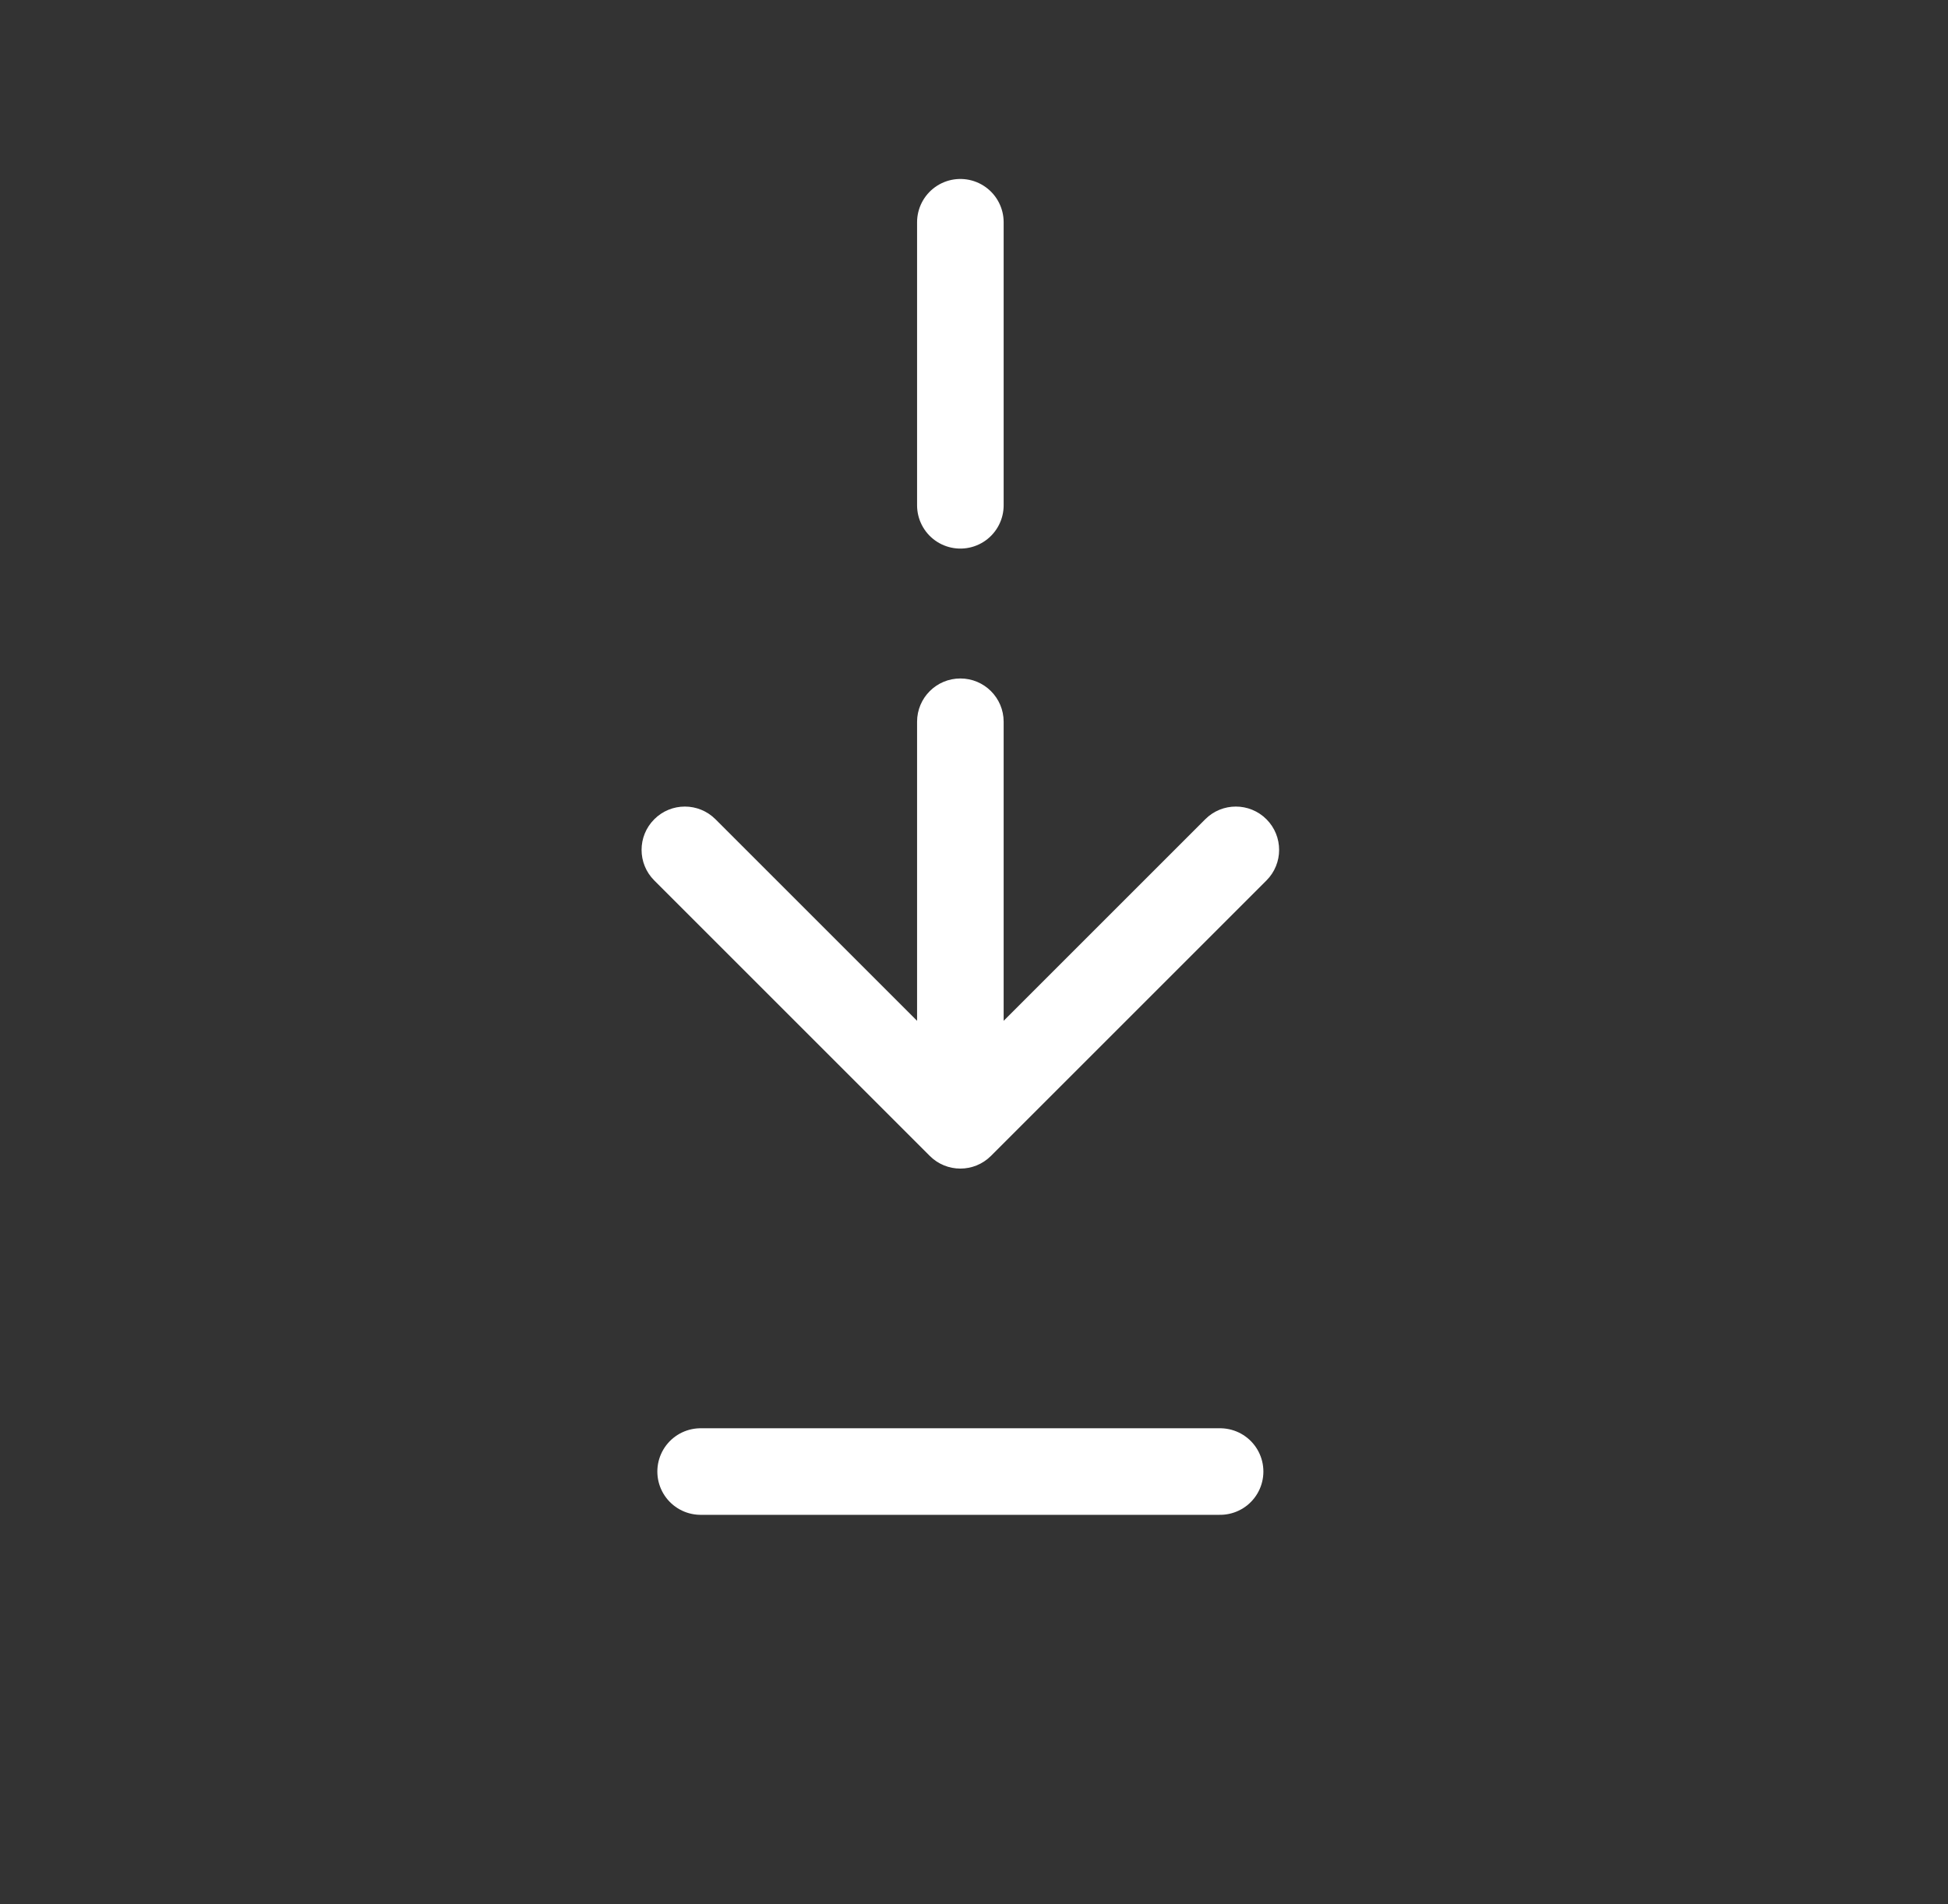
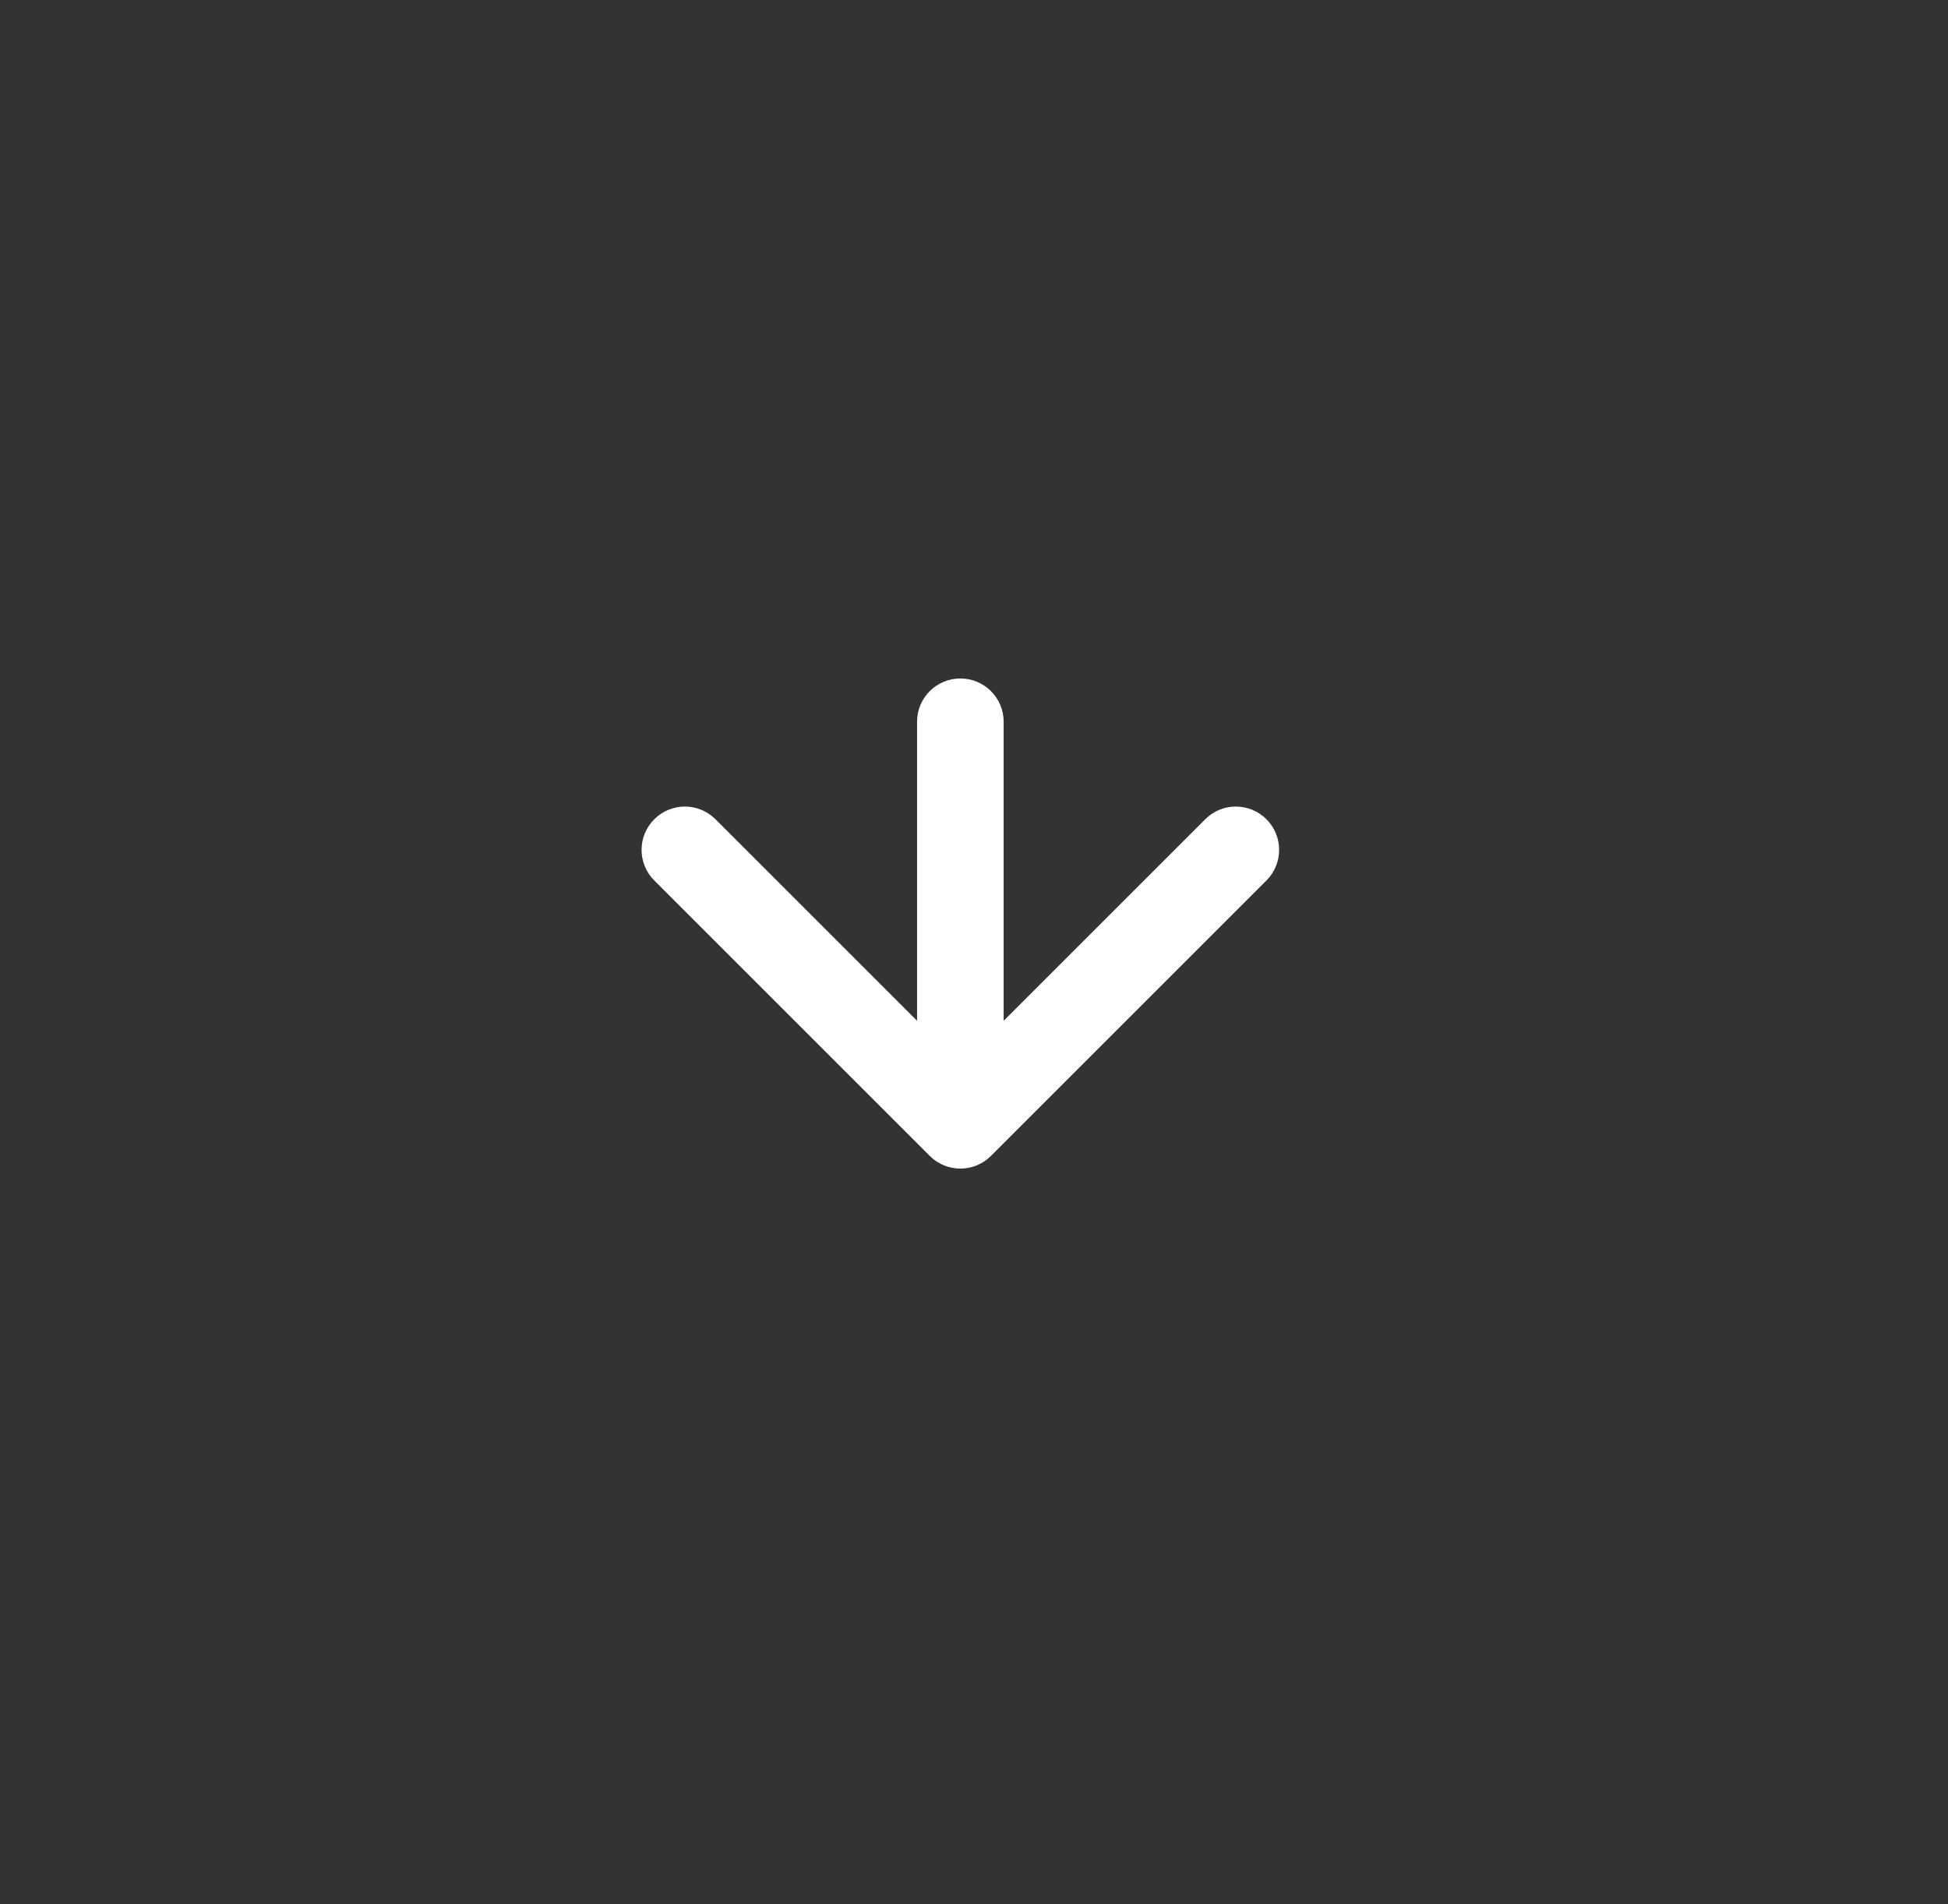
<svg xmlns="http://www.w3.org/2000/svg" width="45" height="44" viewBox="0 0 45 44" fill="none">
  <rect x="0" y="0" width="45" height="44" fill="#333333" stroke="none" />
-   <path d="M22.185 5.135L22.185 11.675" stroke="white" stroke-width="2" stroke-linecap="round" />
  <path d="M23.185 16.676C23.185 16.123 22.737 15.676 22.185 15.676C21.633 15.676 21.185 16.123 21.185 16.676L22.185 16.676L23.185 16.676ZM21.478 26.707C21.868 27.098 22.501 27.098 22.892 26.707L29.256 20.343C29.646 19.953 29.646 19.32 29.256 18.929C28.865 18.538 28.232 18.538 27.842 18.929L22.185 24.586L16.528 18.929C16.137 18.538 15.504 18.538 15.114 18.929C14.723 19.32 14.723 19.953 15.114 20.343L21.478 26.707ZM22.185 16.676L21.185 16.676L21.185 26L22.185 26L23.185 26L23.185 16.676L22.185 16.676Z" fill="white" />
-   <path d="M28.185 34L16.185 34" stroke="white" stroke-width="2" stroke-linecap="round" />
</svg>